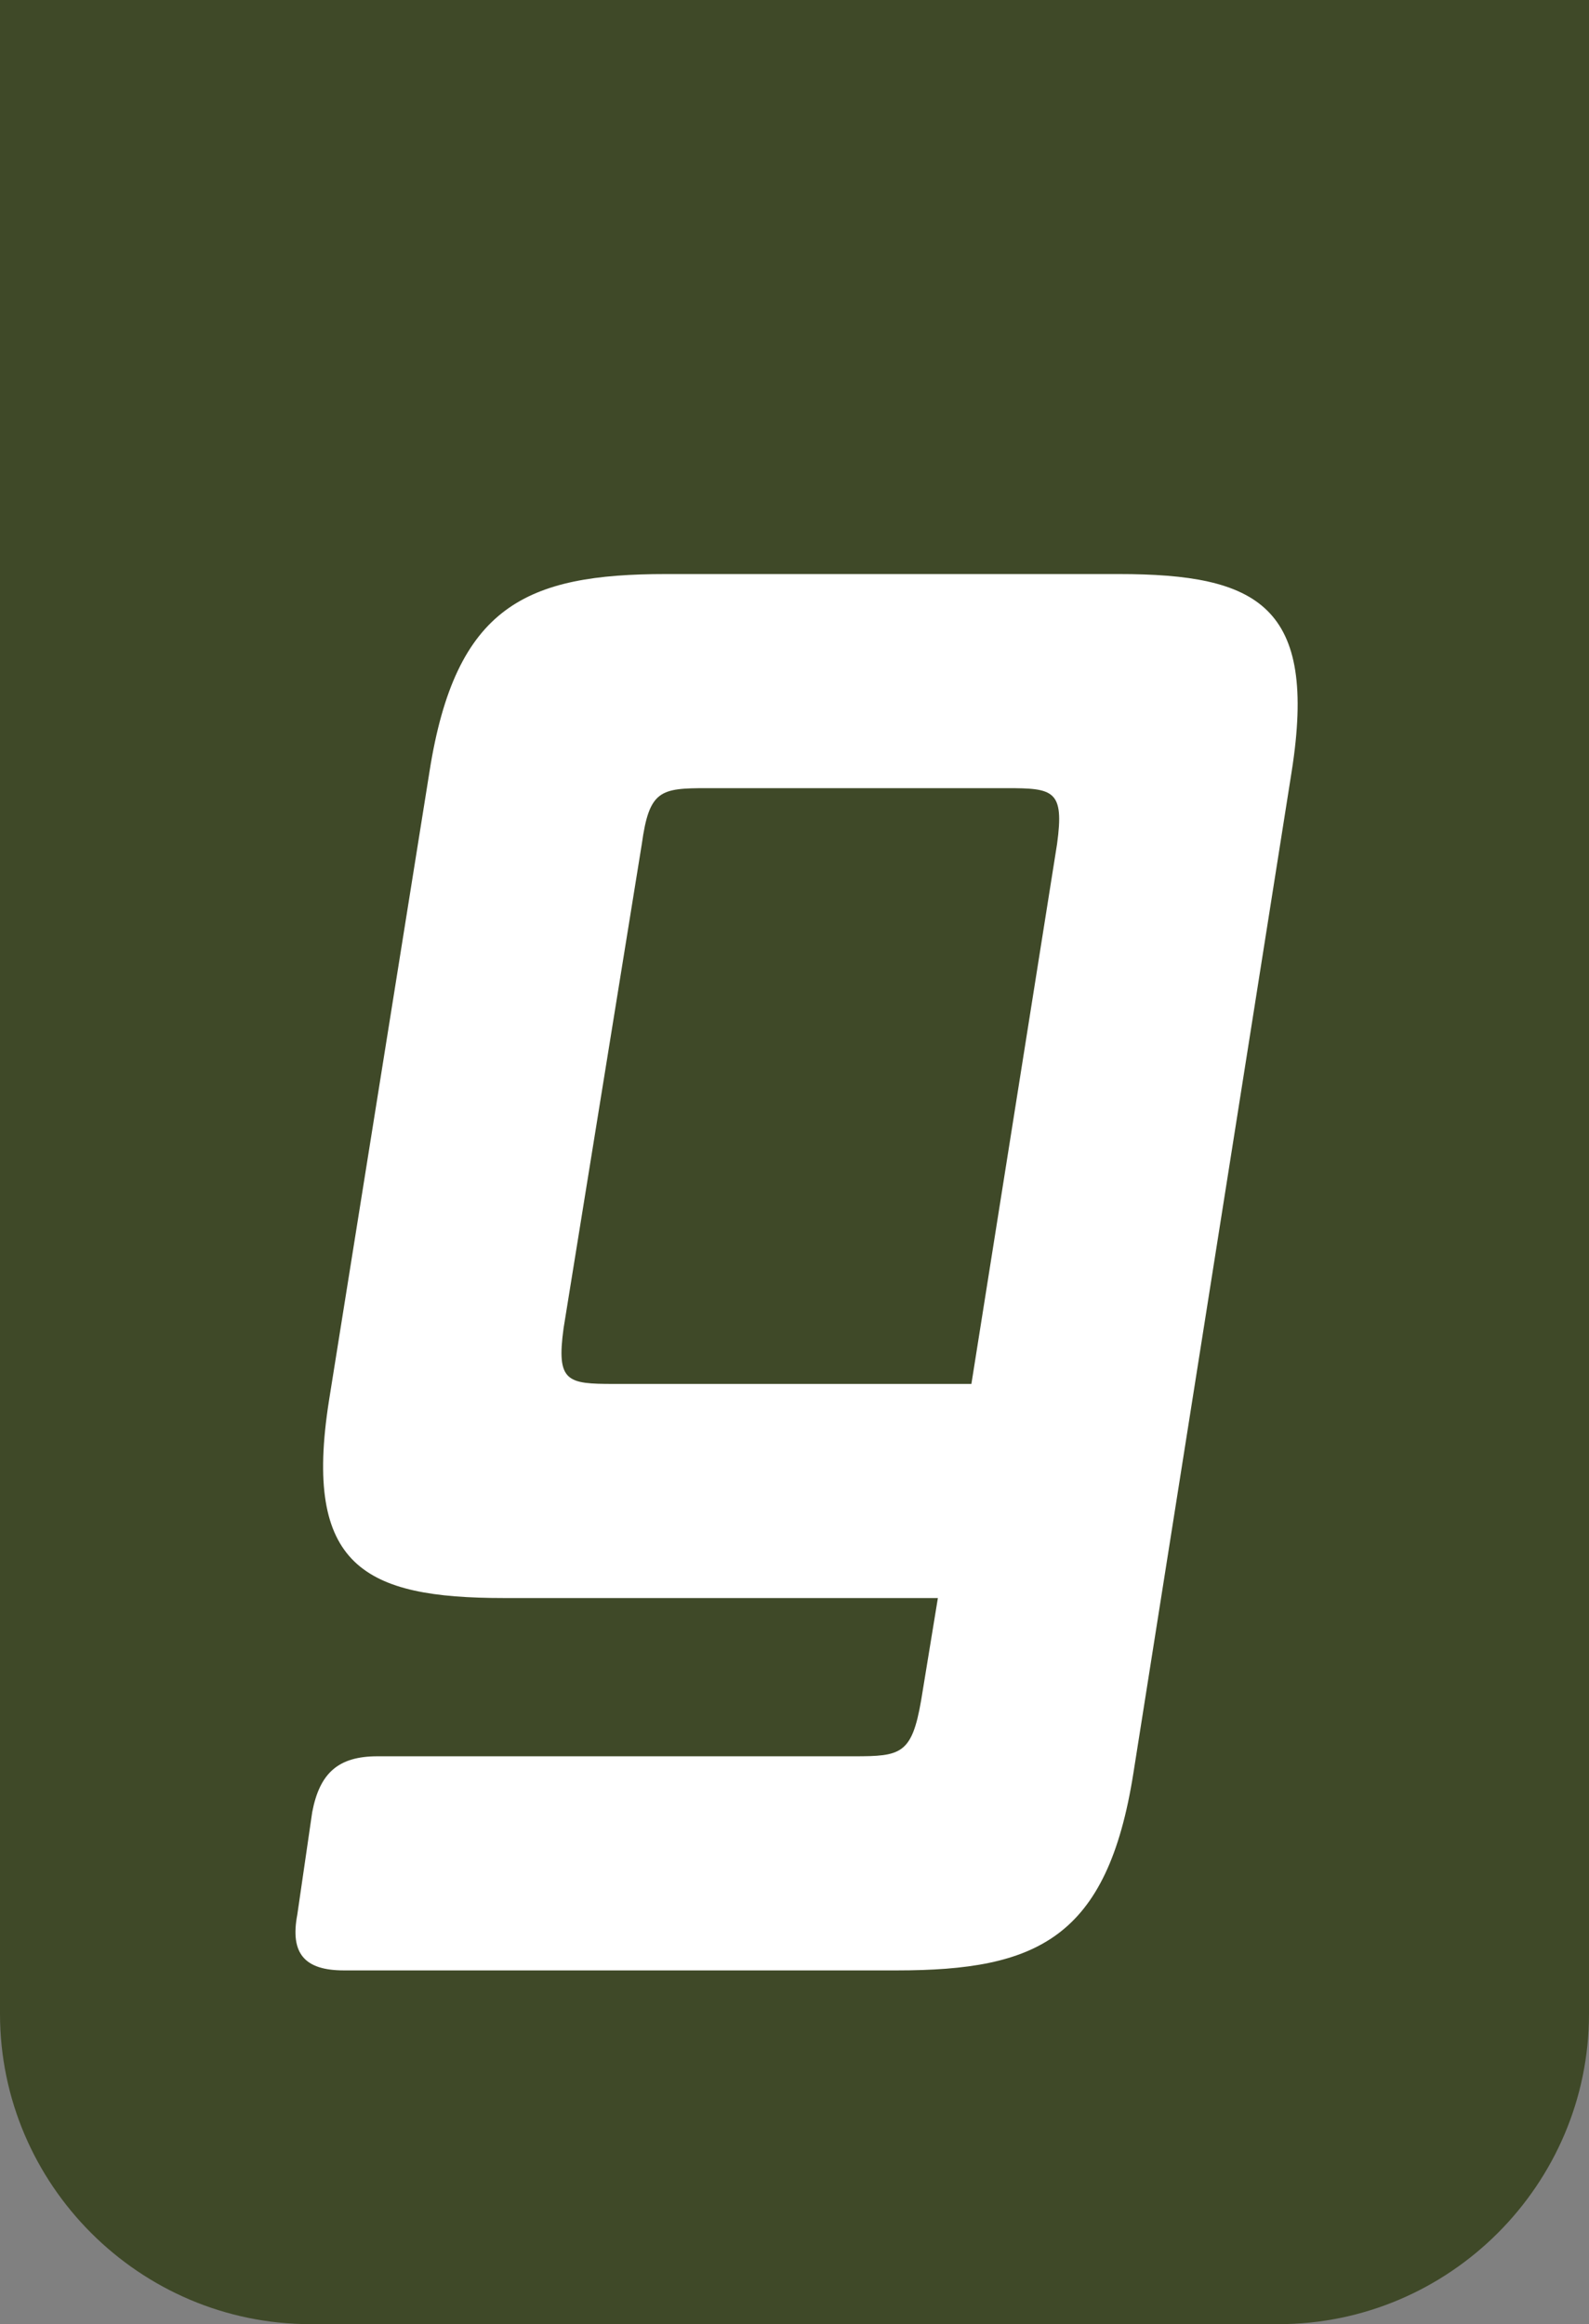
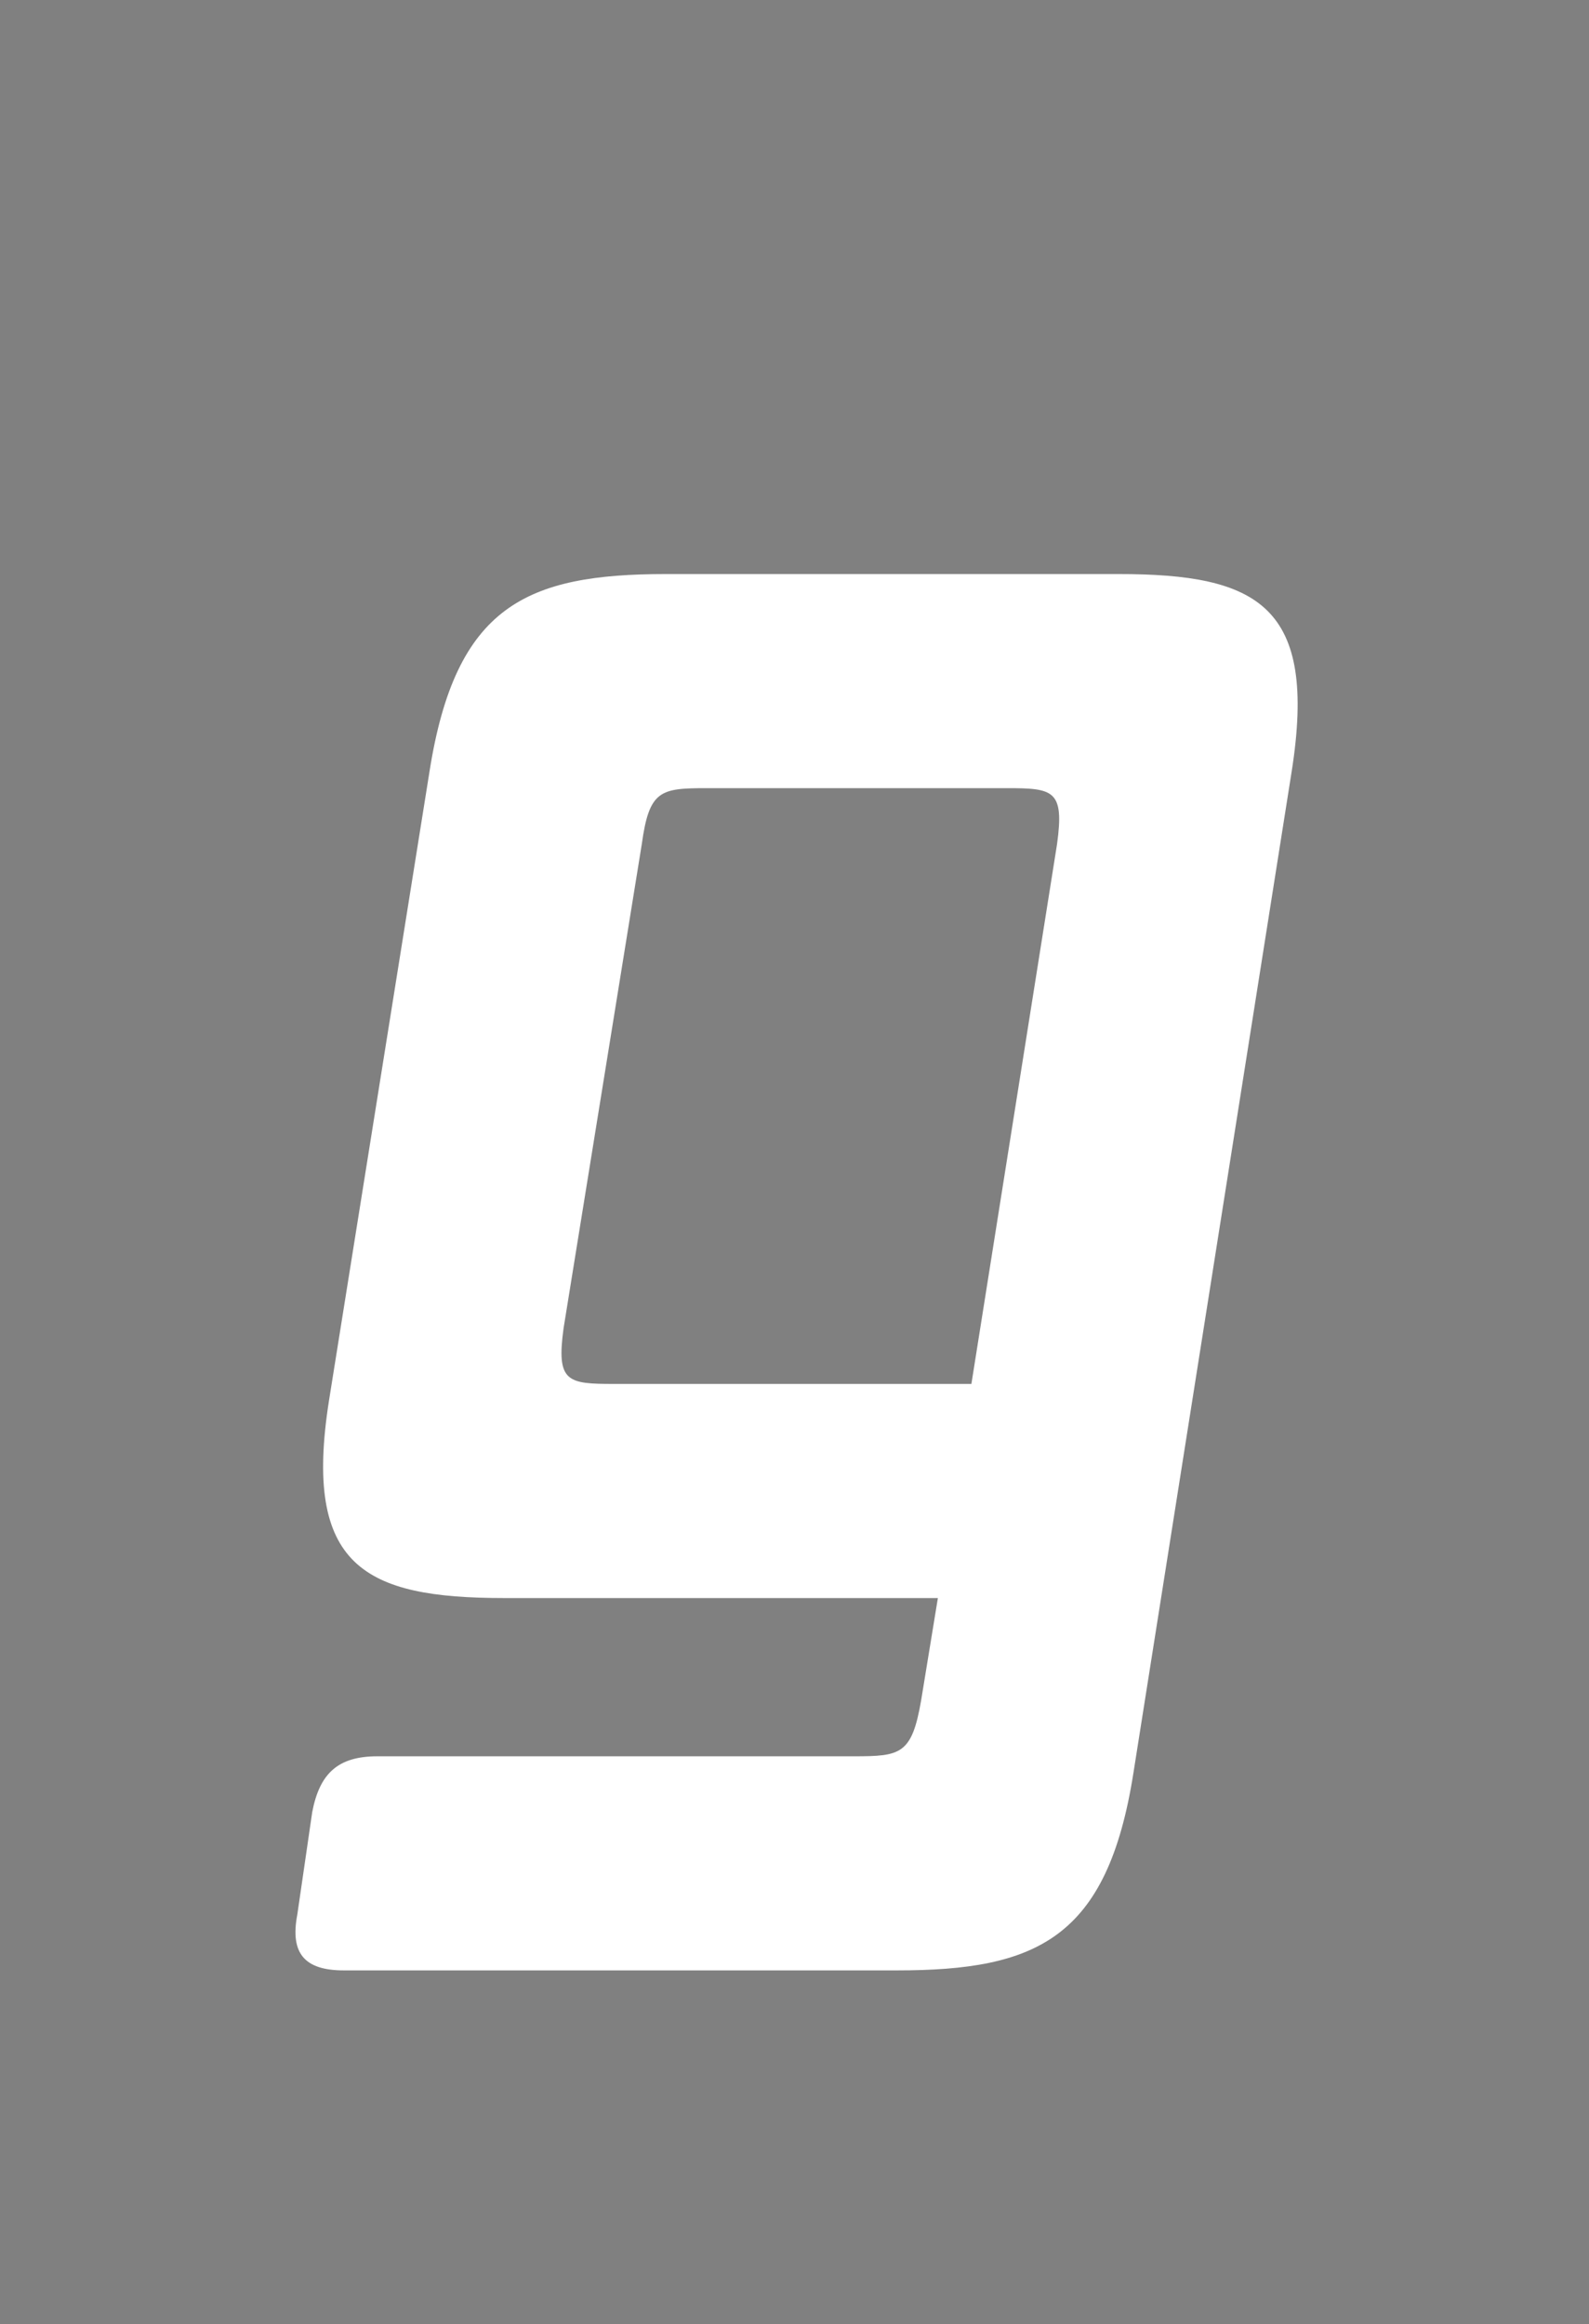
<svg xmlns="http://www.w3.org/2000/svg" width="512" height="749" viewBox="0 0 512 749">
  <rect x="0" y="0" width="512" height="749" fill="#808080" stroke="none" />
-   <path d="M412 749H100C45 749 0 704 0 649V0h512v649c0 55-45 100-100 100z" fill="#3f4928" />
  <path d="M289 635H110.8c-12.6 0-17.4-5.4-15-18l4.8-33c2.4-12.6 8.4-18 21-18h153.6c15 0 18.6-.6 21.6-18l5.4-33H162.4c-45 0-64.8-10.2-56.4-63.6l32.4-202.8c8.4-53.4 31.2-63.6 76.2-63.6h145.8c45 0 64.2 10.2 55.8 63.6l-51 322.8C356.8 624.8 334 635 289 635zm24-189l27.6-174c2.4-17.4-1.2-18-16.2-18h-96.6c-15 0-18.6.6-21 18l-25.2 156c-2.4 17.4 1.2 18 16.2 18H313z" fill="#fff" />
</svg>